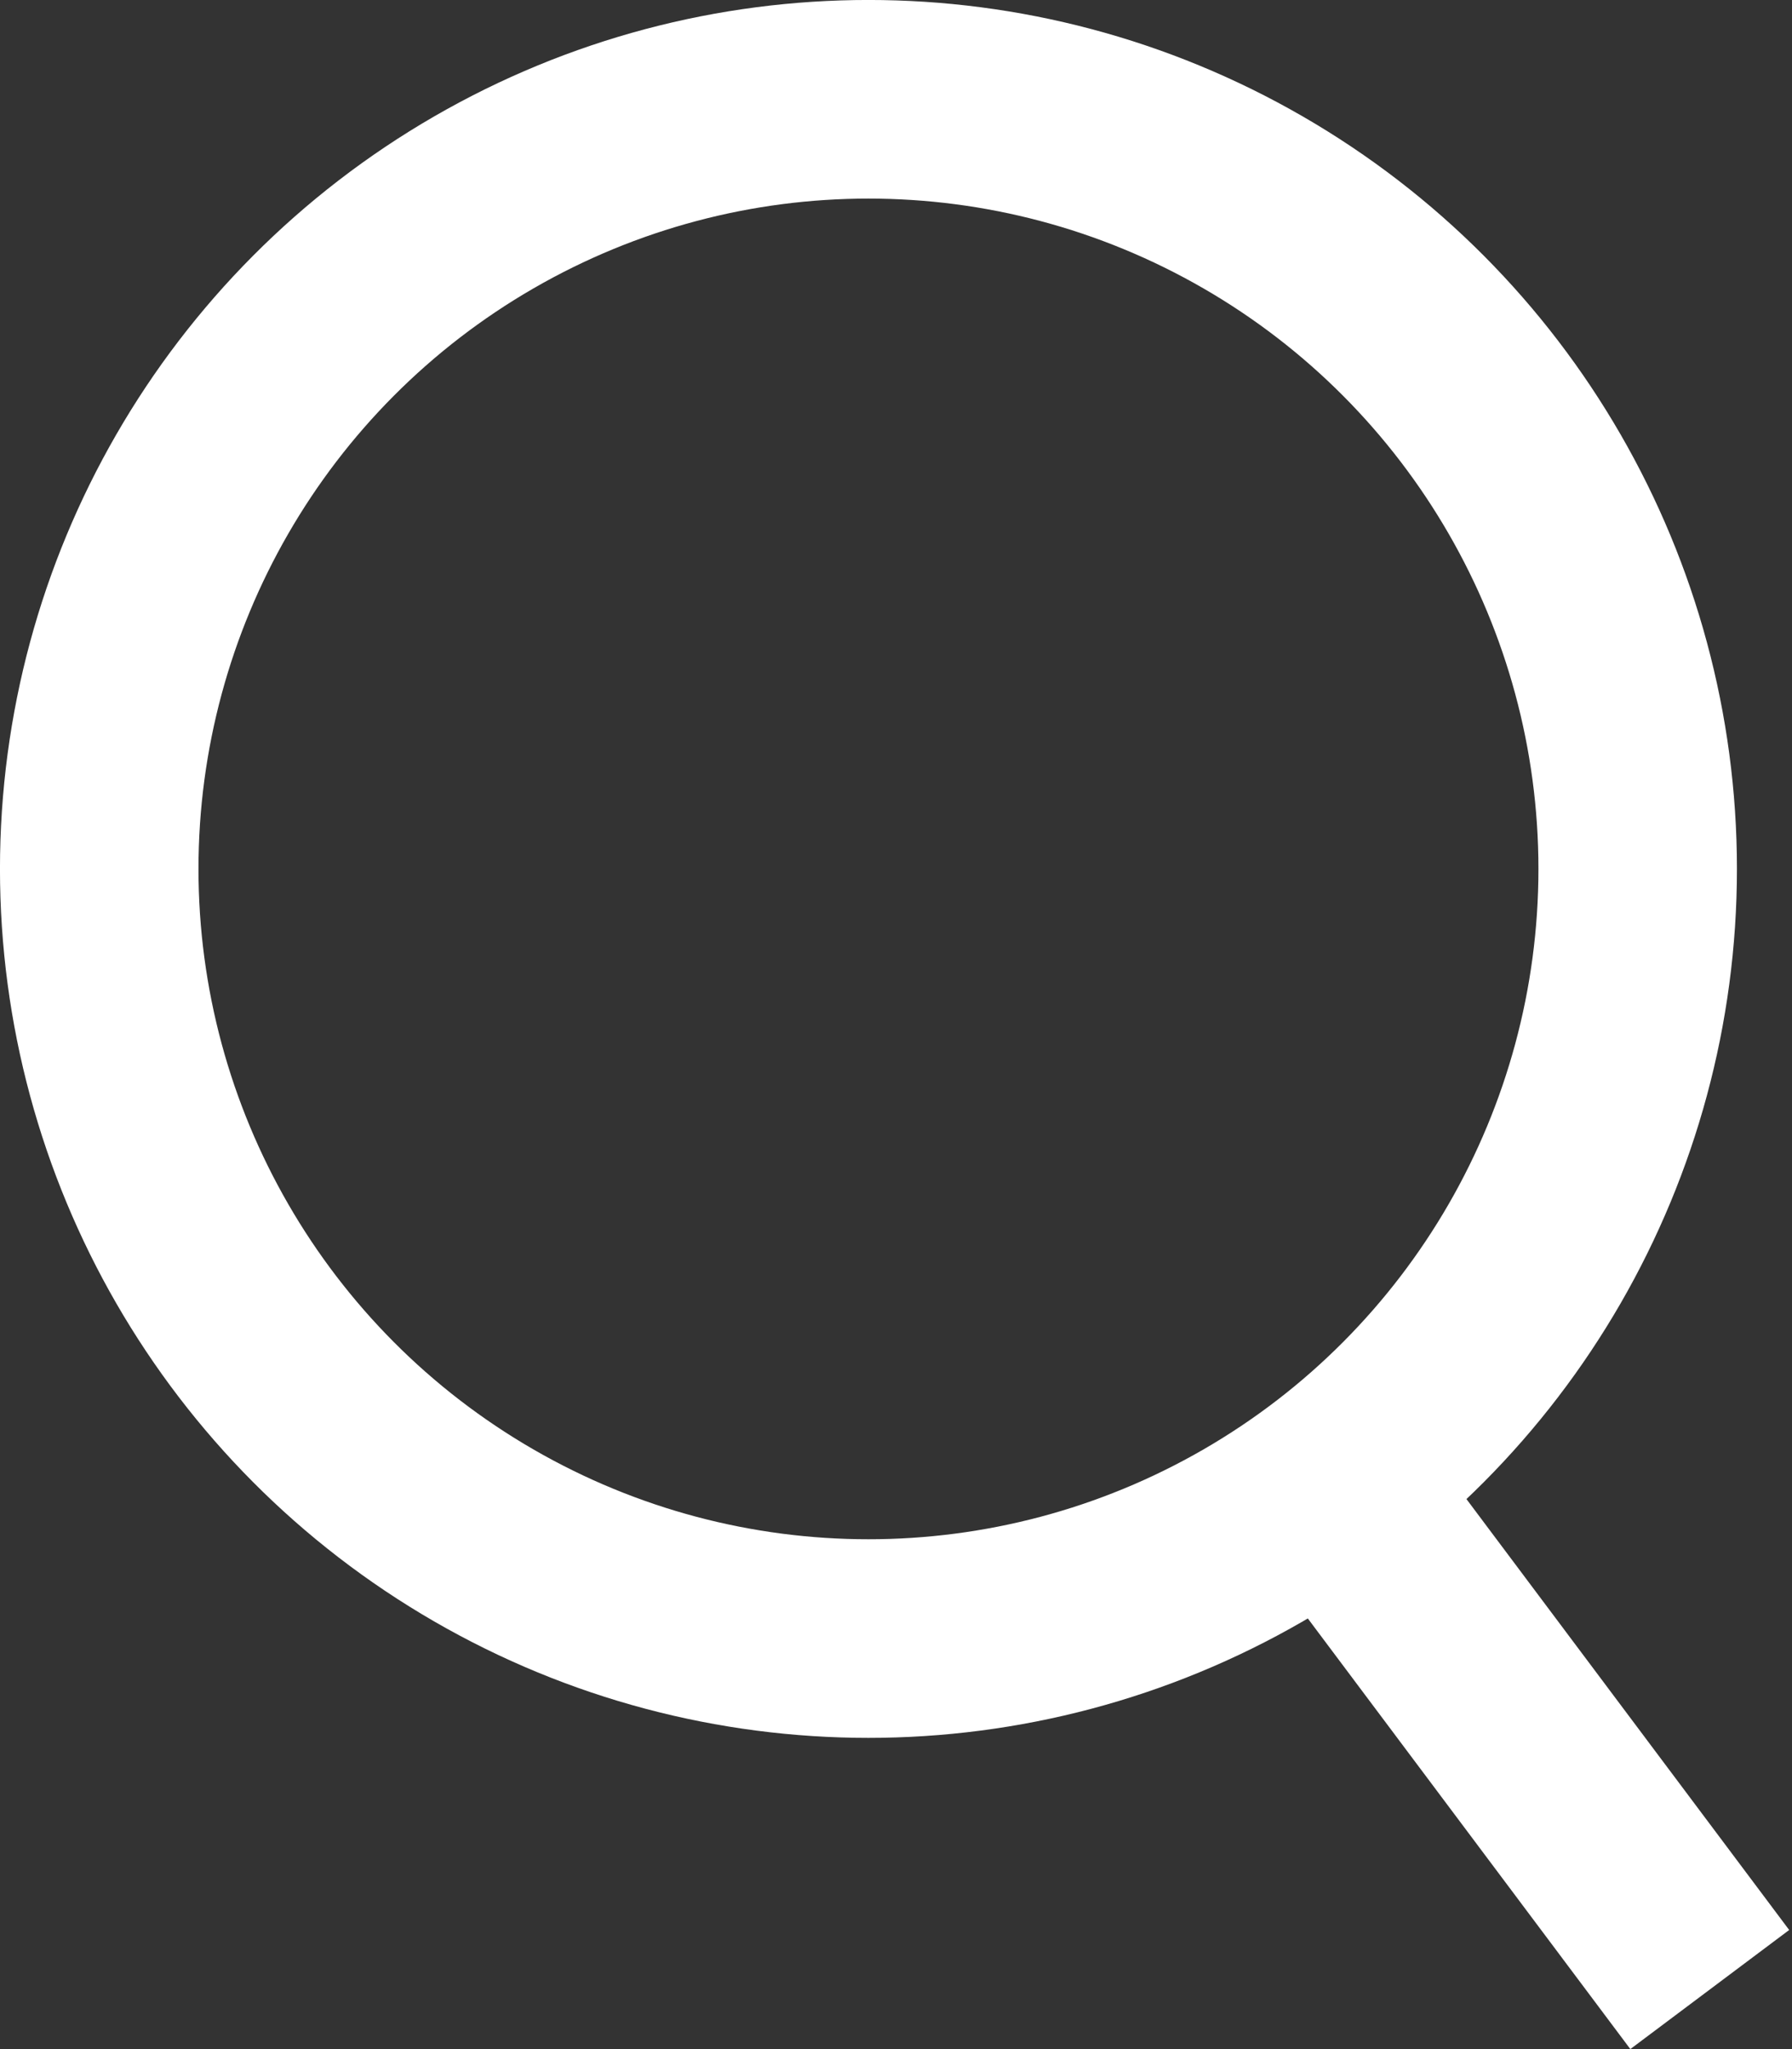
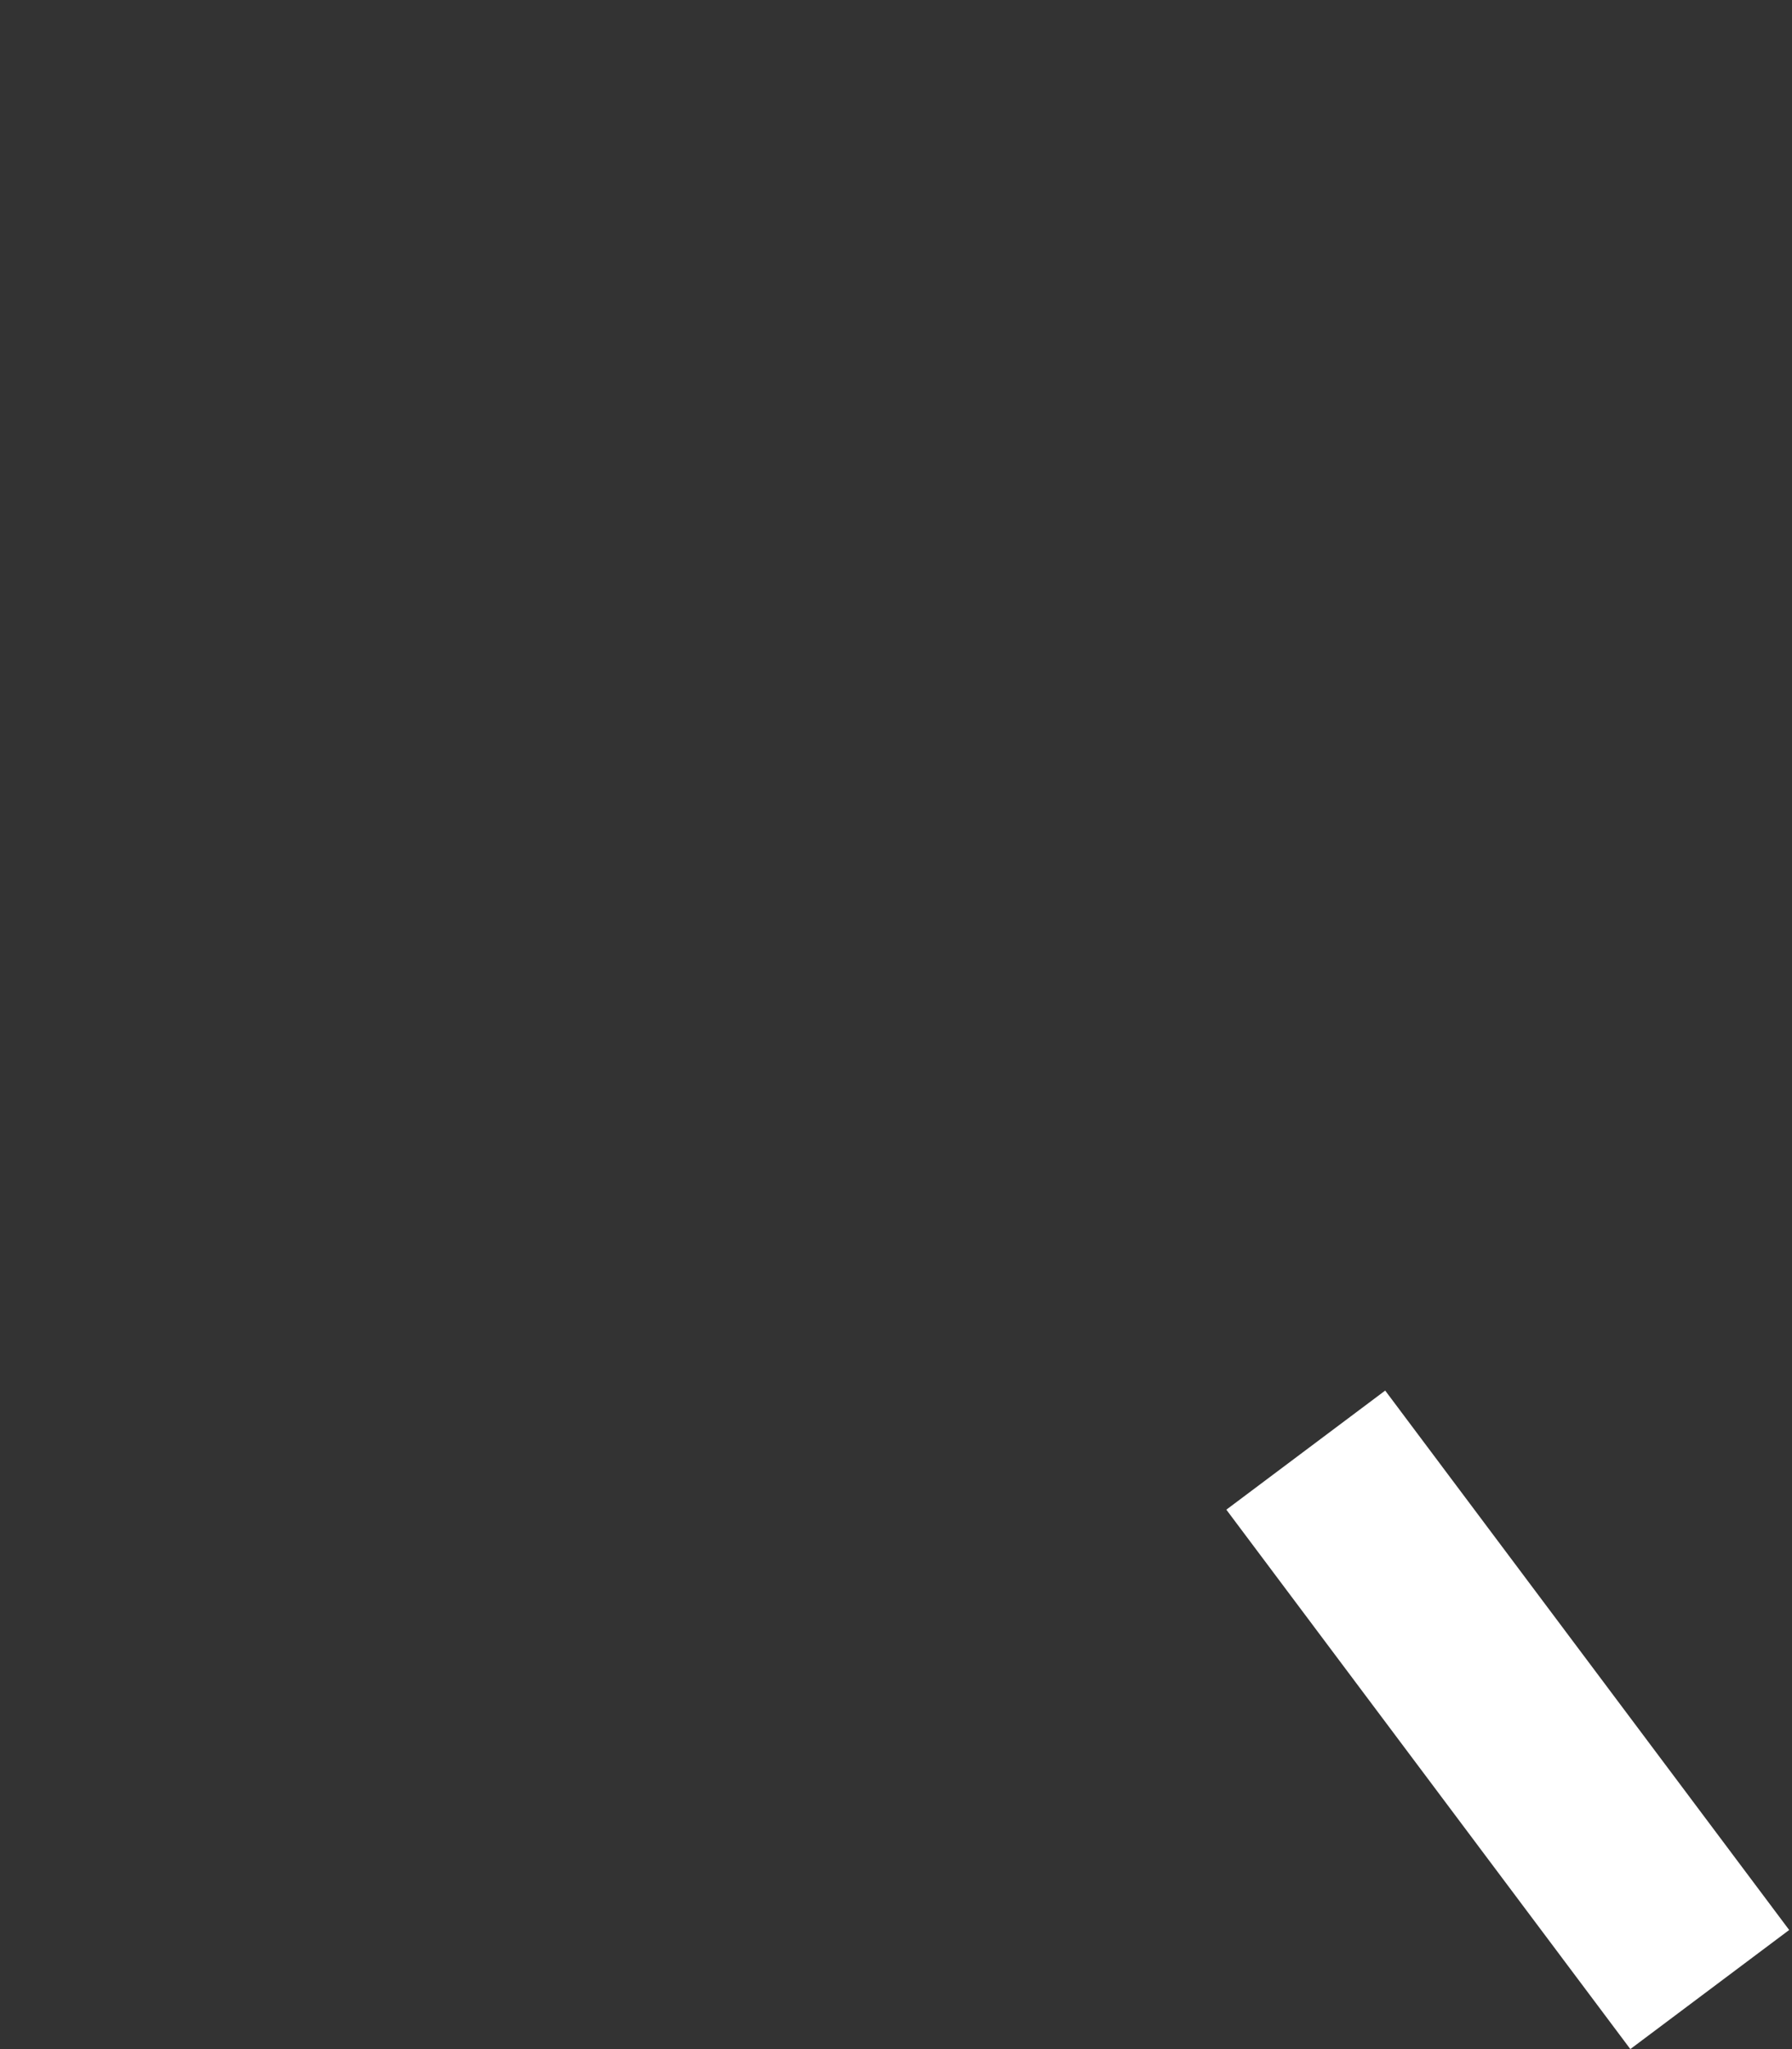
<svg xmlns="http://www.w3.org/2000/svg" width="35" height="40" viewBox="0 0 35 40" fill="none">
  <rect x="0" y="0" width="35" height="40" fill="#333333" stroke="none" />
  <rect x="23.952" y="29.47" width="3.877" height="13.158" transform="rotate(-36.846 23.952 29.47)" fill="white" />
-   <circle cx="16.962" cy="16.962" r="15.024" stroke="white" stroke-width="3.877" />
</svg>